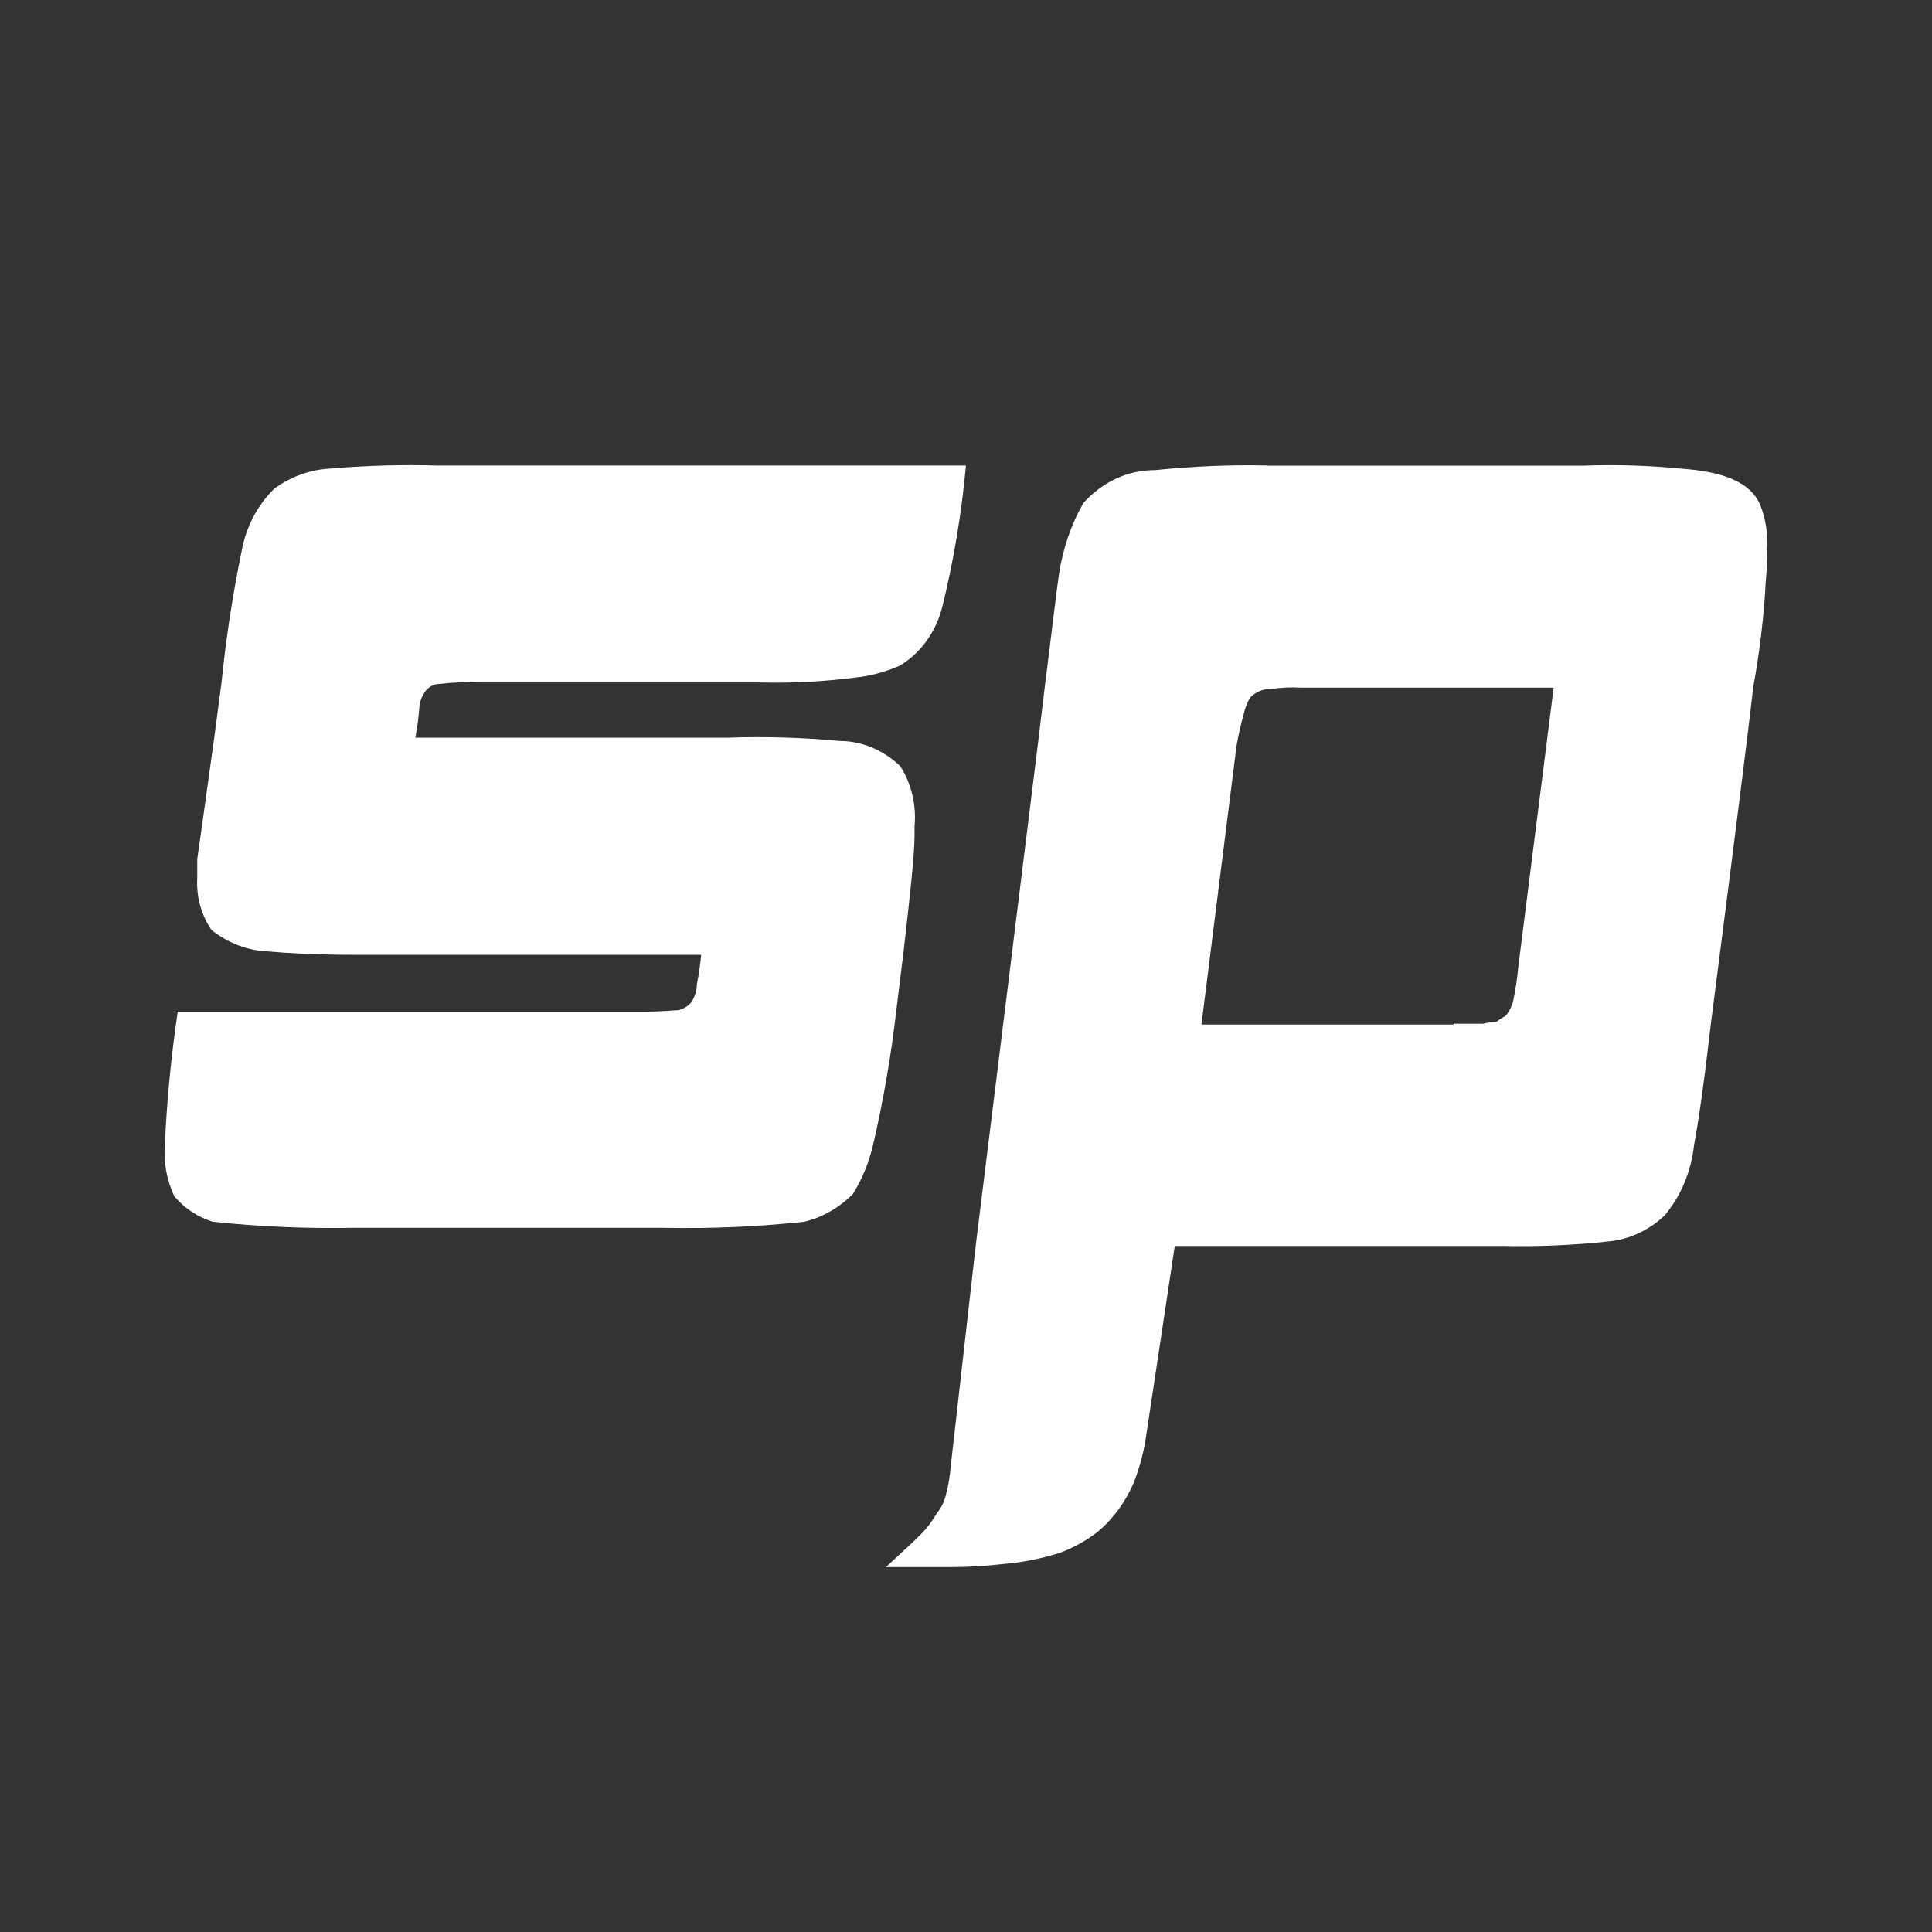
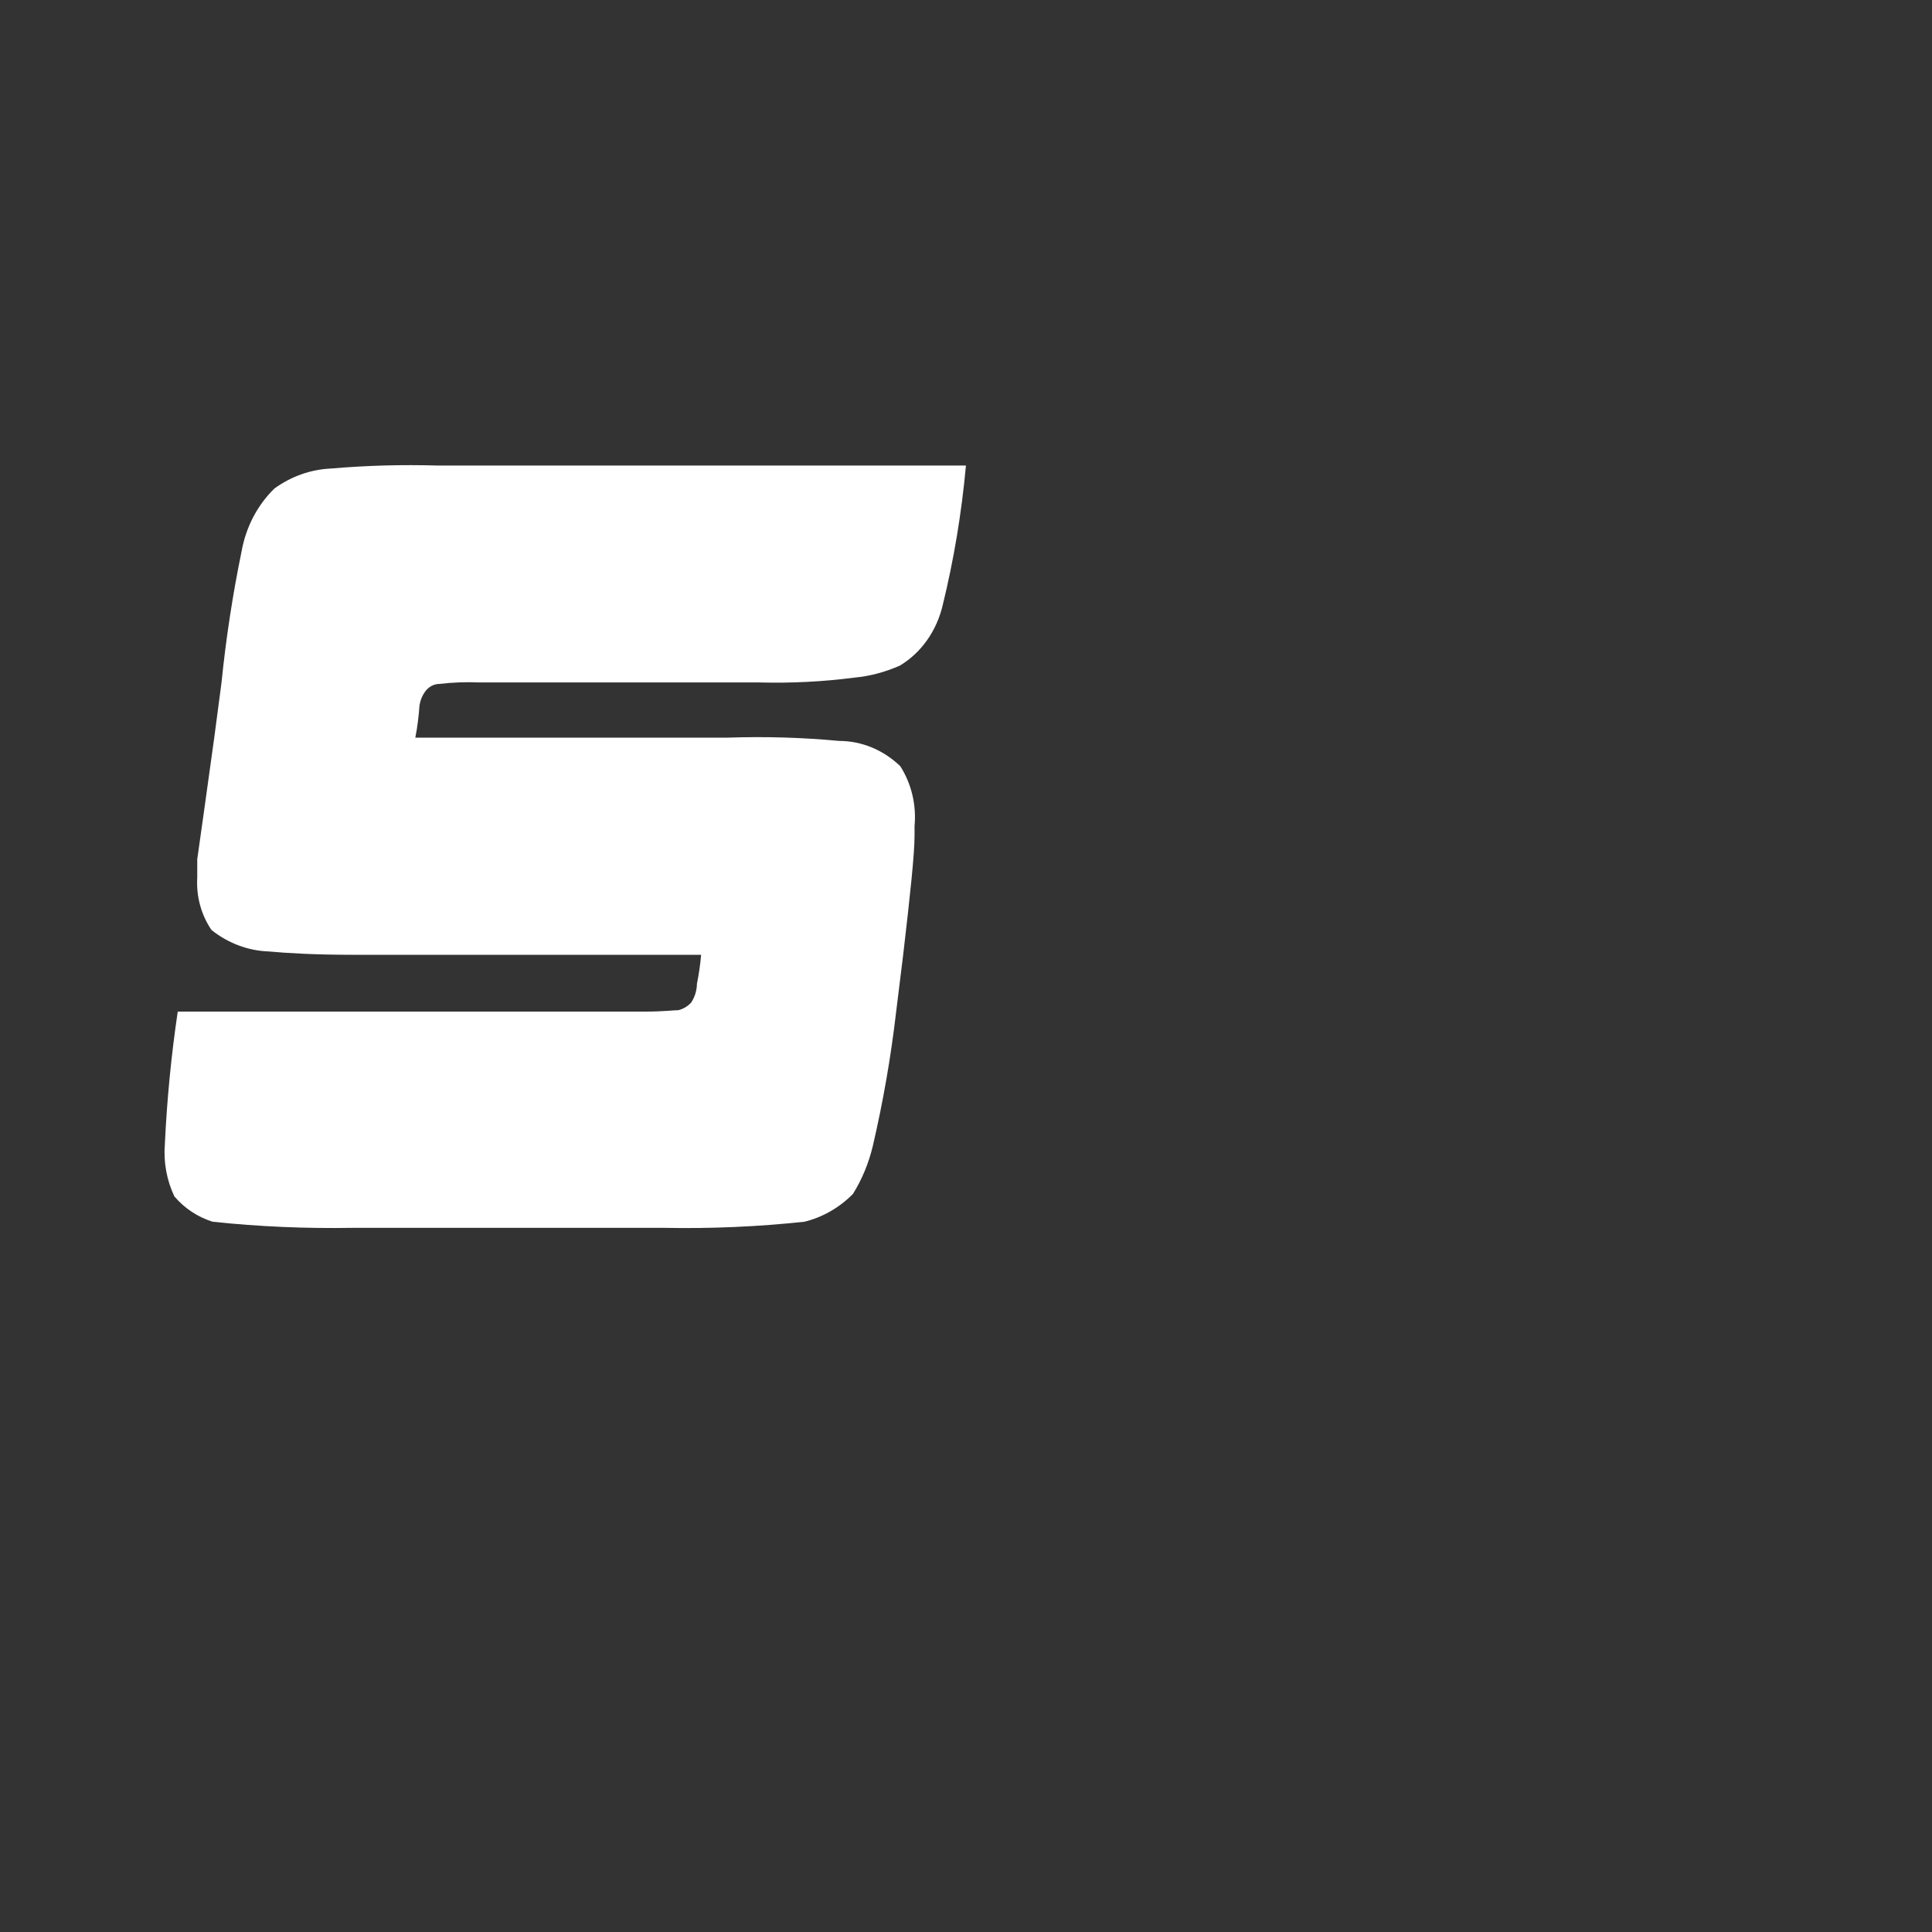
<svg xmlns="http://www.w3.org/2000/svg" width="30" height="30" viewBox="0 0 30 30" fill="none">
  <rect x="0" y="0" width="30" height="30" fill="#333333" stroke="none" />
  <path d="M10.733 15.567C10.678 15.627 10.61 15.667 10.534 15.686C10.469 15.686 10.292 15.708 10.027 15.708H2.76C2.659 16.389 2.592 17.076 2.56 17.765C2.537 18.045 2.589 18.329 2.708 18.578C2.868 18.766 3.075 18.9 3.302 18.971C4.024 19.048 4.75 19.078 5.474 19.066H10.319C11.044 19.08 11.769 19.048 12.491 18.971C12.773 18.902 13.033 18.753 13.244 18.54C13.385 18.314 13.488 18.064 13.552 17.8C13.711 17.116 13.833 16.421 13.914 15.721L14.023 14.839C14.135 13.879 14.201 13.259 14.201 12.974V12.83C14.232 12.5 14.153 12.17 13.98 11.898C13.718 11.645 13.38 11.505 13.03 11.505C12.457 11.451 11.881 11.435 11.307 11.454H6.449C6.482 11.289 6.502 11.121 6.514 10.953C6.526 10.874 6.556 10.801 6.602 10.738C6.655 10.665 6.737 10.62 6.823 10.62C7.028 10.596 7.235 10.588 7.442 10.597H11.786C12.282 10.61 12.776 10.586 13.267 10.522C13.509 10.5 13.748 10.435 13.974 10.335C14.305 10.136 14.543 9.798 14.637 9.402C14.812 8.69 14.932 7.963 14.999 7.229H6.801C6.249 7.213 5.697 7.227 5.145 7.275C4.83 7.288 4.524 7.395 4.262 7.585C3.998 7.841 3.818 8.185 3.751 8.563C3.613 9.234 3.509 9.913 3.44 10.596L3.327 11.453C3.196 12.409 3.106 13.032 3.063 13.341V13.626C3.045 13.918 3.124 14.206 3.284 14.441C3.542 14.646 3.851 14.763 4.171 14.774C4.438 14.799 4.88 14.826 5.474 14.826H10.887C10.874 14.978 10.852 15.129 10.822 15.276C10.82 15.382 10.789 15.482 10.733 15.567Z" fill="white" />
-   <path d="M23.574 15.03C23.561 15.181 23.539 15.332 23.509 15.479C23.493 15.591 23.448 15.694 23.377 15.776C23.325 15.804 23.275 15.837 23.226 15.873C23.16 15.871 23.094 15.879 23.029 15.896H22.572V15.909H18.656L19.201 11.579C19.23 11.414 19.267 11.25 19.312 11.091C19.331 10.994 19.368 10.902 19.421 10.822C19.506 10.74 19.616 10.695 19.729 10.7C19.888 10.676 20.049 10.668 20.209 10.678H24.125L23.574 15.03ZM19.684 7.228C19.101 7.215 18.517 7.24 17.935 7.3C17.517 7.297 17.116 7.482 16.821 7.813C16.63 8.149 16.503 8.523 16.444 8.915C16.401 9.207 16.337 9.769 16.225 10.651L16.116 11.555L15.152 19.332L14.761 22.785C14.75 22.921 14.728 23.055 14.694 23.185C14.67 23.303 14.619 23.412 14.544 23.501C14.471 23.629 14.381 23.745 14.278 23.845C14.193 23.934 14.017 24.09 13.756 24.334H14.788C15.051 24.332 15.312 24.317 15.573 24.286C15.87 24.262 16.165 24.204 16.451 24.114C16.668 24.035 16.874 23.921 17.06 23.773C17.294 23.573 17.482 23.312 17.608 23.016C17.703 22.77 17.77 22.511 17.805 22.245L18.242 19.347H23.333C23.888 19.36 24.443 19.335 24.995 19.275C25.309 19.242 25.607 19.102 25.847 18.875C26.102 18.573 26.262 18.188 26.306 17.776C26.371 17.435 26.46 16.822 26.567 15.892C26.939 13.002 27.159 11.266 27.222 10.681C27.323 10.132 27.39 9.576 27.419 9.017C27.435 8.861 27.442 8.704 27.441 8.548C27.457 8.305 27.42 8.061 27.332 7.838C27.183 7.497 26.785 7.325 26.108 7.277C25.607 7.228 25.102 7.212 24.6 7.23H19.684V7.228Z" fill="white" />
</svg>